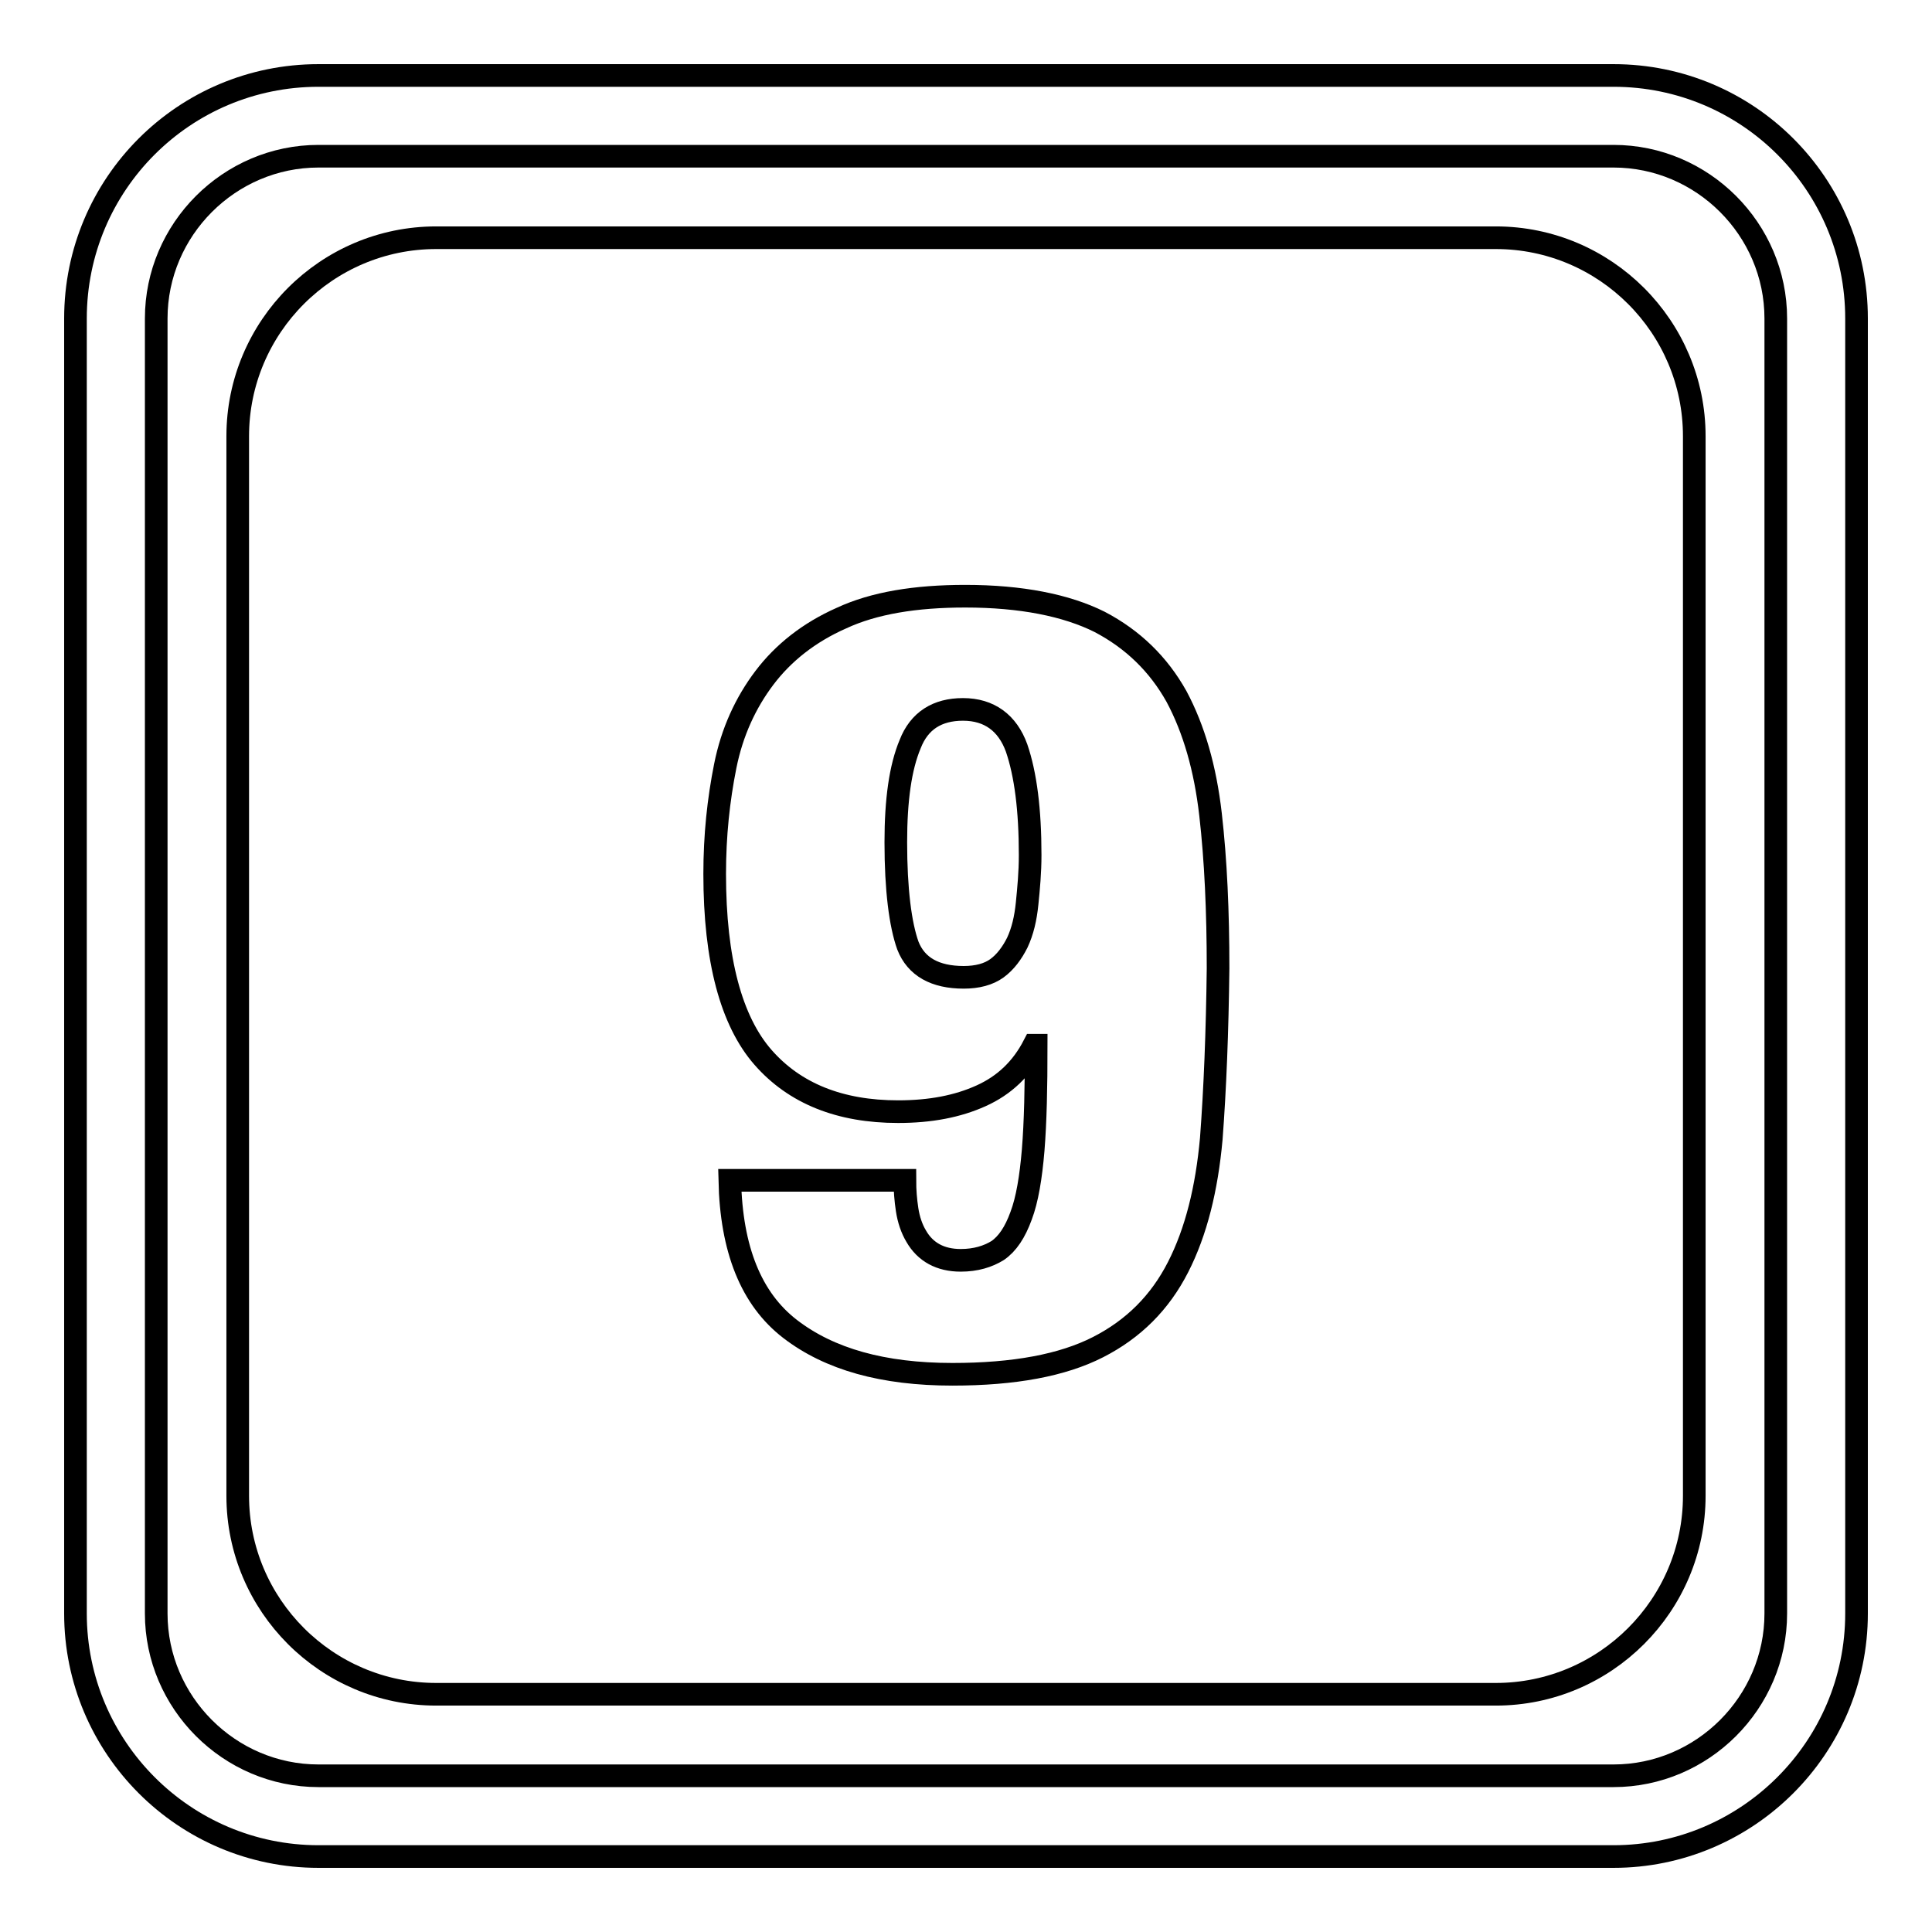
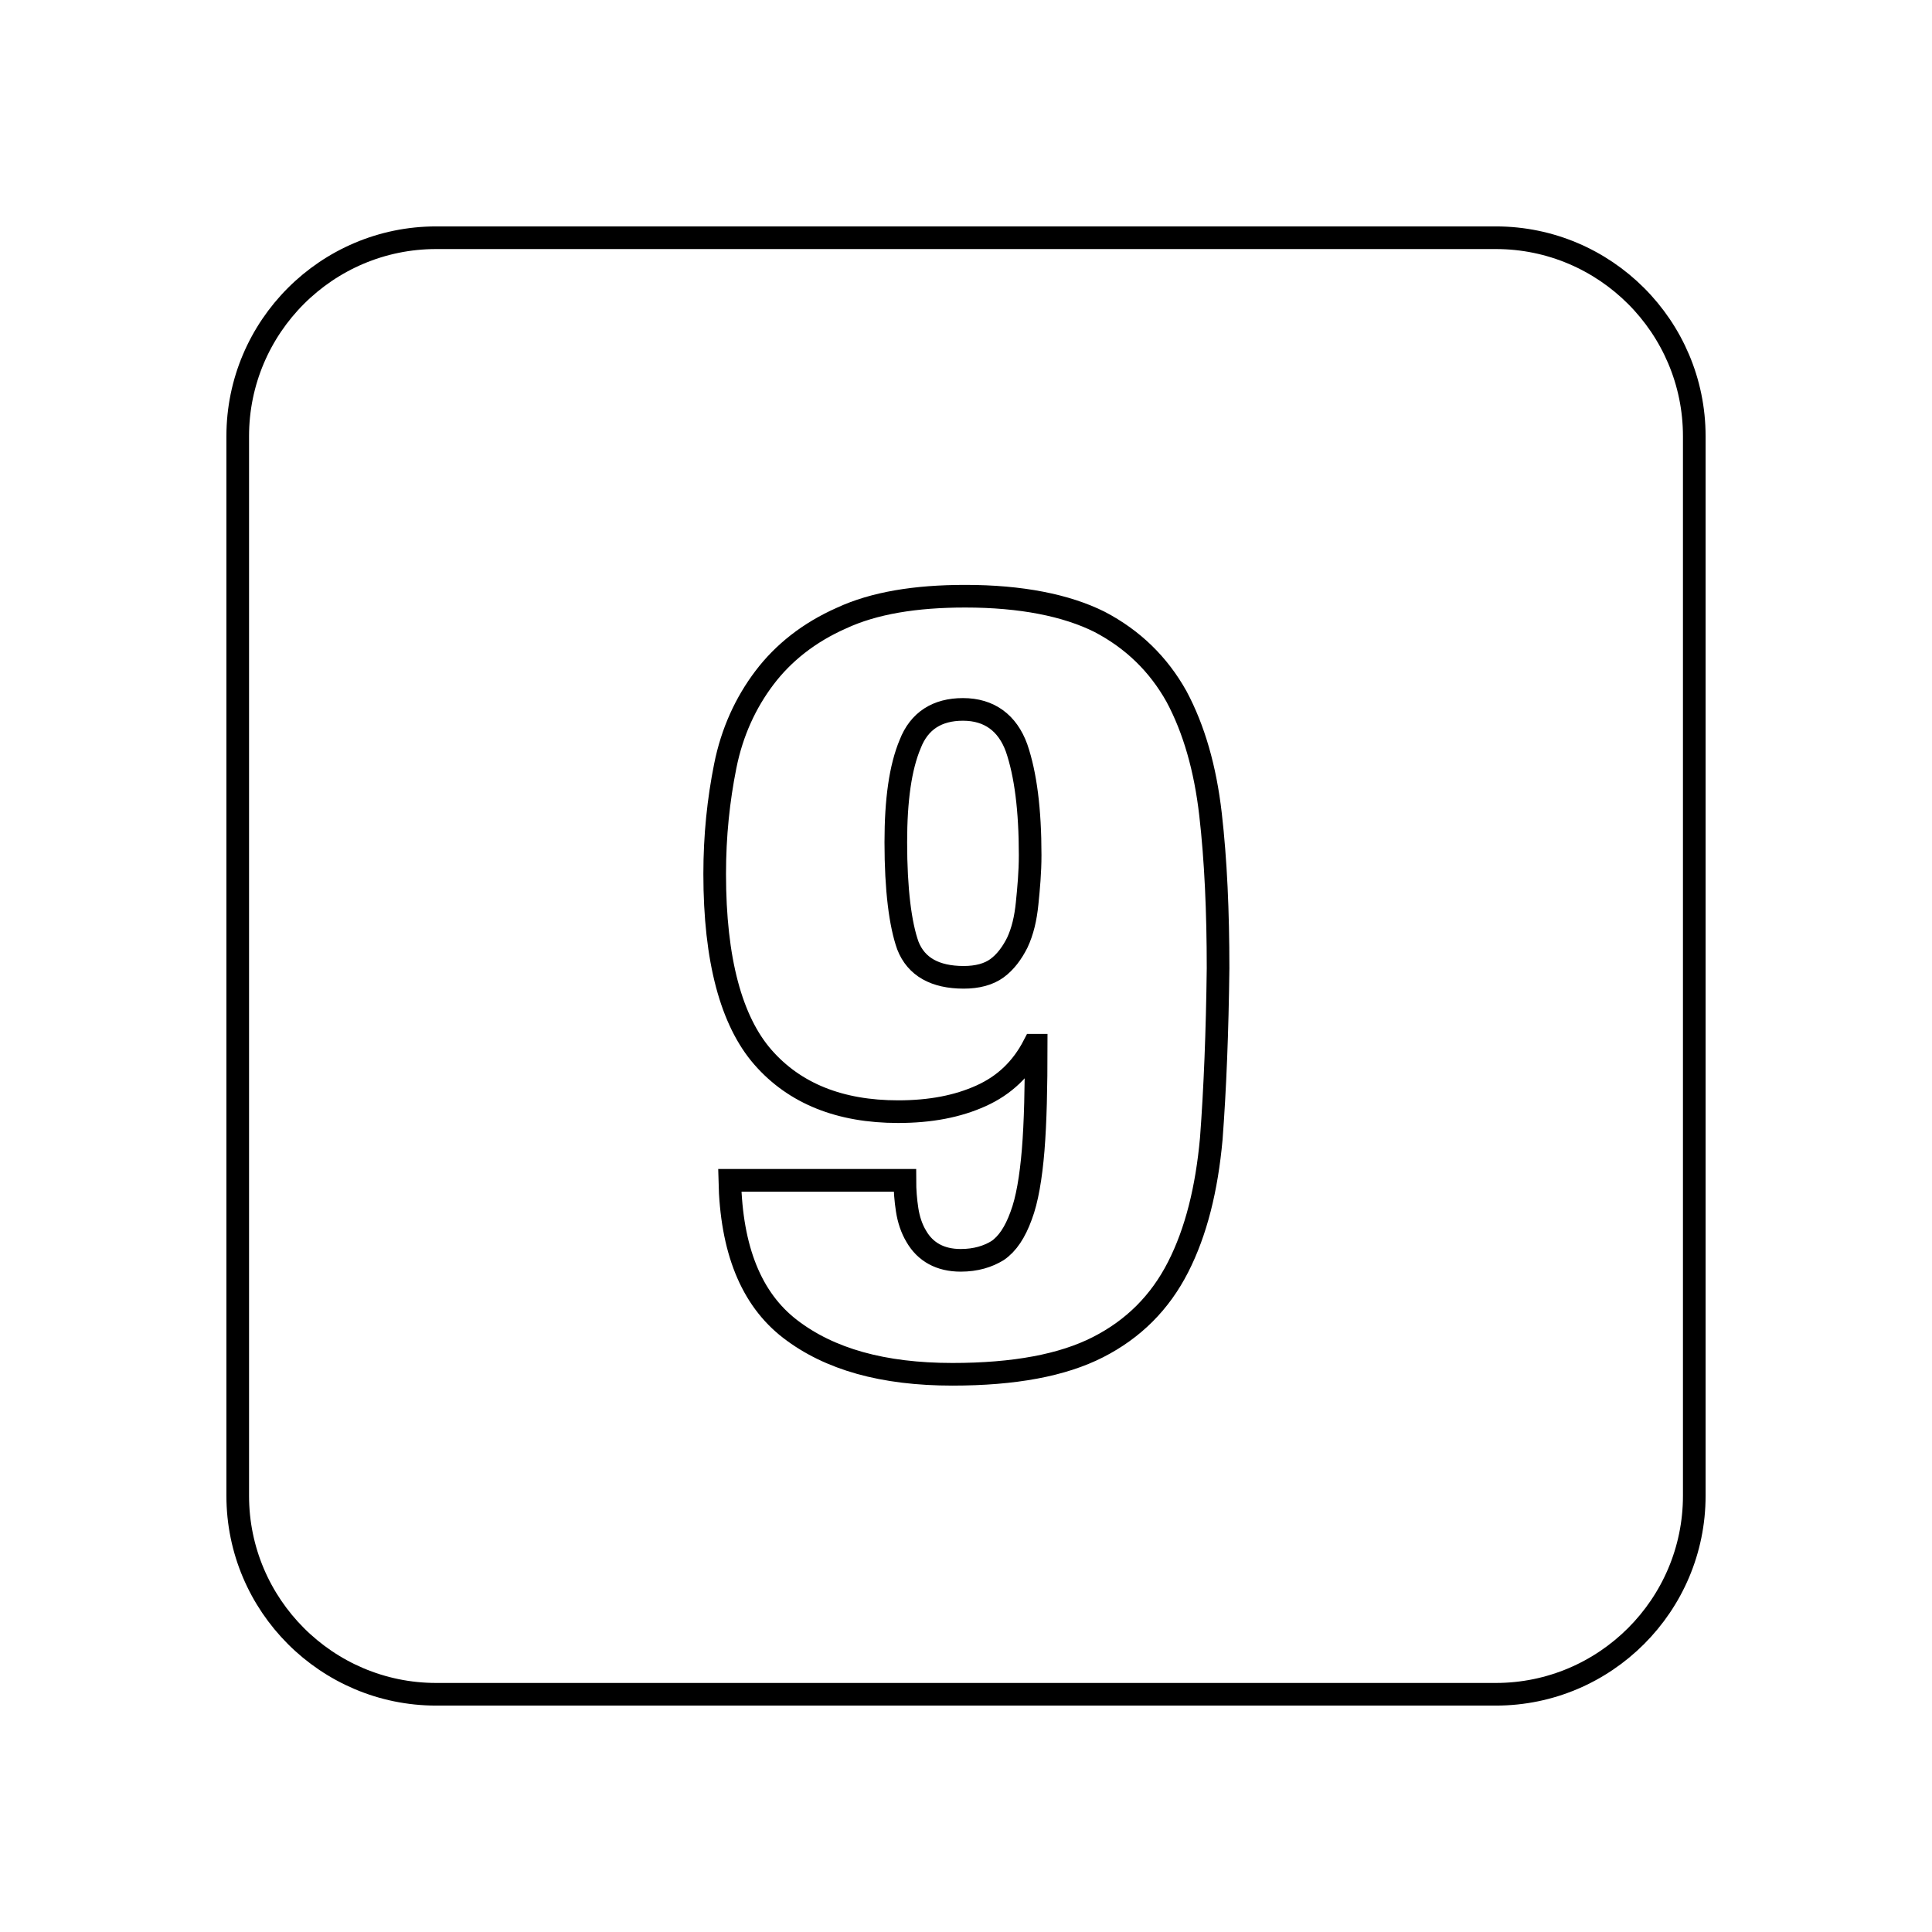
<svg xmlns="http://www.w3.org/2000/svg" version="1.1" x="0px" y="0px" viewBox="0 0 256 256" enable-background="new 0 0 256 256" xml:space="preserve">
  <g>
    <g>
      <g>
        <g>
-           <path stroke-width="3" fill-opacity="0" stroke="#000000" d="M213.8,10H42.2C24.4,10,10,24.4,10,42.2v171.6c0,17.7,14.4,32.2,32.2,32.2h171.6c17.7,0,32.2-14.4,32.2-32.2V42.2C246,24.4,231.6,10,213.8,10z M235.3,213.8c0,11.8-9.7,21.5-21.5,21.5H42.2c-11.8,0-21.5-9.7-21.5-21.5V42.2c0-11.8,9.7-21.5,21.5-21.5h171.6c11.8,0,21.5,9.7,21.5,21.5L235.3,213.8L235.3,213.8z" />
          <path stroke-width="3" fill-opacity="0" stroke="#000000" d="M127.6,94c-3.4,0-5.8,1.5-7,4.6c-1.3,3.1-1.9,7.4-1.9,13c0,6.3,0.6,10.9,1.6,13.7c1.1,2.8,3.6,4.2,7.4,4.2c1.8,0,3.3-0.4,4.4-1.2c1.1-0.8,2-2,2.7-3.4c0.7-1.5,1.1-3.2,1.3-5.2c0.2-2,0.4-4.1,0.4-6.4c0-6-0.6-10.7-1.8-14.2C133.5,95.8,131.1,94,127.6,94z" />
          <path stroke-width="3" fill-opacity="0" stroke="#000000" d="M198.2,31.5H57.8c-14.5,0-26.3,11.8-26.3,26.3v140.4c0,14.5,11.8,26.3,26.3,26.3h140.4c14.5,0,26.3-11.8,26.3-26.3V57.8C224.5,43.3,212.7,31.5,198.2,31.5z M160.5,150.9c-0.6,6.6-2,12.3-4.4,17c-2.4,4.7-5.9,8.2-10.6,10.6c-4.7,2.4-11.1,3.6-19.3,3.6c-9.2,0-16.3-2-21.5-6c-5.2-4-7.8-10.6-8-19.7h23.2c0,1.3,0.1,2.6,0.3,3.9c0.2,1.3,0.6,2.5,1.2,3.5c1.2,2.1,3.2,3.2,5.9,3.2c2,0,3.6-0.5,4.9-1.3c1.3-0.9,2.3-2.4,3.1-4.6c0.8-2.1,1.3-5.1,1.6-8.7c0.3-3.7,0.4-8.3,0.4-13.9H137c-1.6,3.1-3.9,5.3-7,6.7c-3.1,1.4-6.7,2.1-11,2.1c-7.7,0-13.7-2.4-17.9-7.2s-6.4-12.9-6.4-24.3c0-5.1,0.5-9.8,1.4-14.3c0.9-4.5,2.7-8.4,5.2-11.7s5.9-6,10.2-7.9c4.3-2,9.8-2.9,16.4-2.9c7.4,0,13.4,1.2,17.8,3.4c4.4,2.3,7.8,5.6,10.2,9.9c2.3,4.3,3.8,9.5,4.5,15.6c0.7,6.1,1,12.9,1,20.4C161.3,136.7,161,144.3,160.5,150.9z" />
        </g>
      </g>
      <g />
      <g />
      <g />
      <g />
      <g />
      <g />
      <g />
      <g />
      <g />
      <g />
      <g />
      <g />
      <g />
      <g />
      <g />
    </g>
  </g>
</svg>